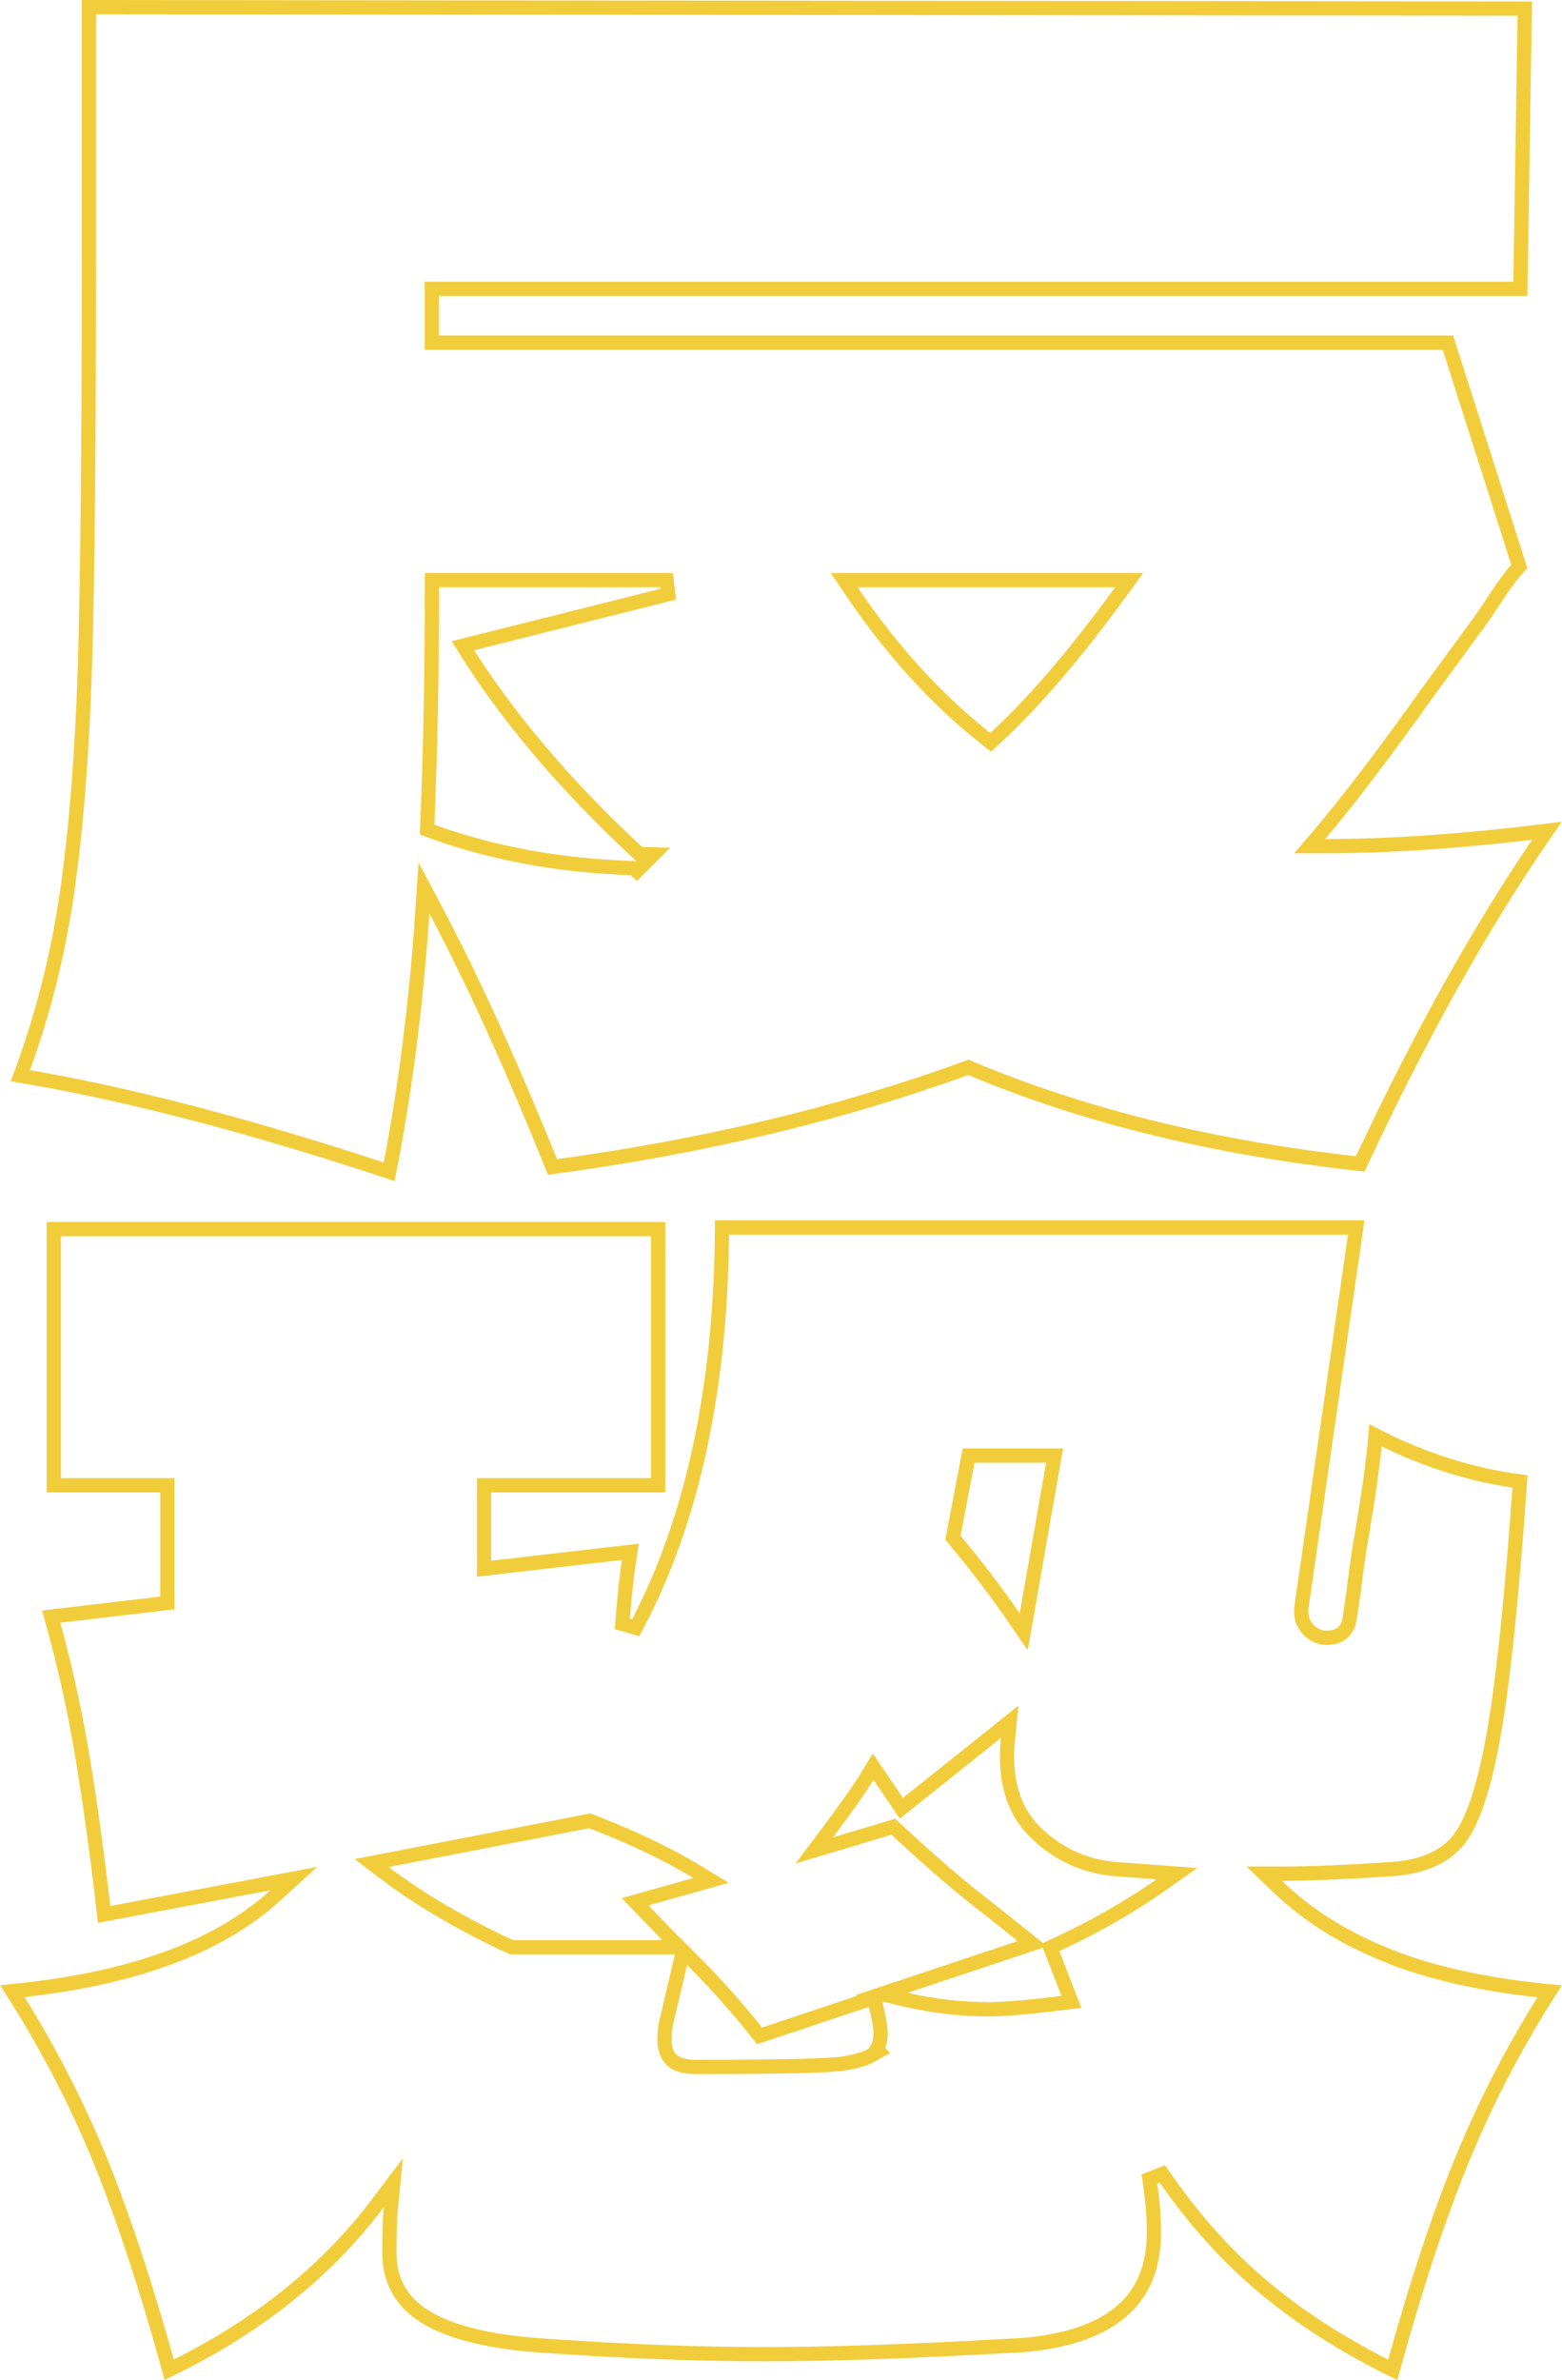
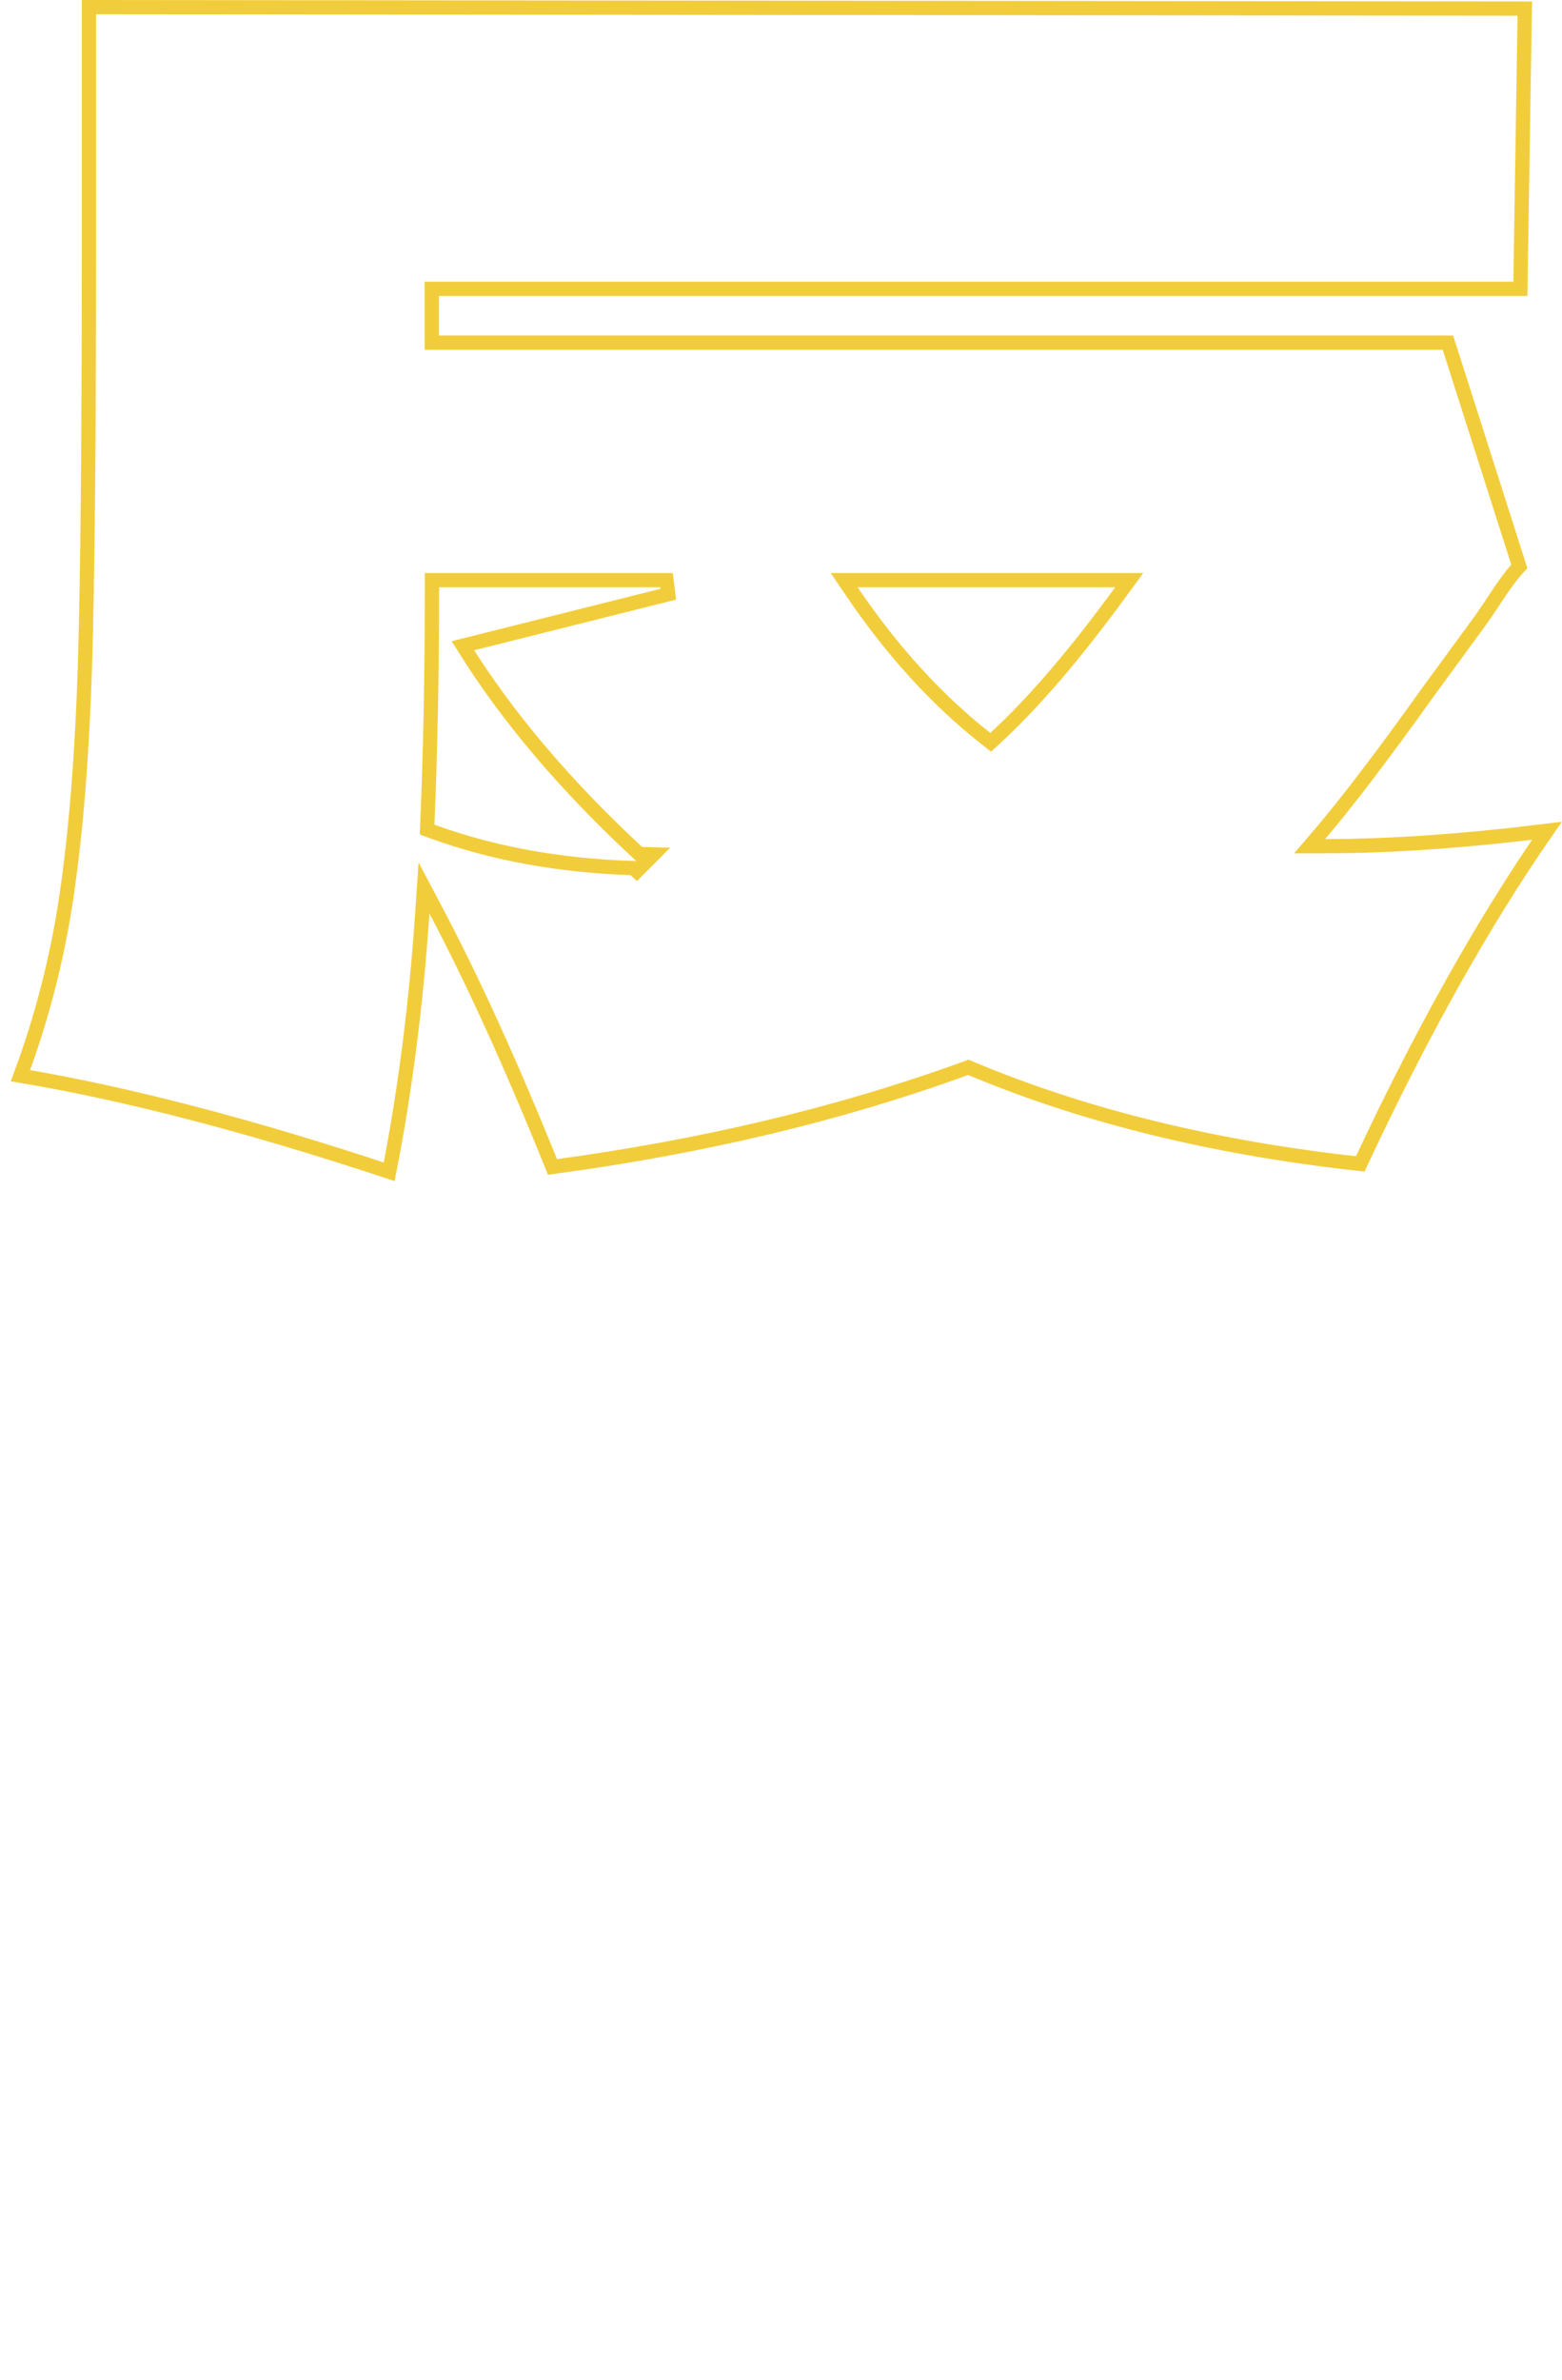
<svg xmlns="http://www.w3.org/2000/svg" width="438" height="667" viewBox="0 0 438 667" fill="none">
  <path d="M371.571 237.144C389.725 237.144 410.445 235.705 433.767 232.833C415.908 258.564 398.45 289.717 381.428 326.187C340.541 321.707 304.175 312.809 272.257 299.416L271.535 299.113L270.799 299.381C235.636 312.184 196.998 321.388 154.928 327.036C143.588 298.922 132.689 274.927 122.18 255.063L118.89 248.843L118.417 255.864C116.703 281.306 113.624 305.463 109.133 328.387C70.244 315.509 35.758 306.497 5.733 301.461C11.802 285.15 16.141 268.26 18.703 250.748C21.379 232.461 23.053 210.952 23.837 186.182L23.837 186.178C24.569 161.477 24.934 123.194 24.934 71.448V2.002L427.567 2.416L426.325 80.946H123.074H121.074V82.946V94.026V96.026H123.074H406.012L426.027 158.729C424.059 160.858 421.996 163.62 419.737 167.036L419.732 167.044L419.727 167.052C417.239 170.894 415.127 173.936 413.391 176.238L413.382 176.25L413.373 176.262L400.066 194.45L400.059 194.46L400.052 194.47C387.386 212.22 377.353 225.286 370.049 233.846L367.235 237.144H371.571ZM179.237 239.33C158.574 220.232 142.106 200.79 129.801 180.968L187.381 166.525L186.894 162.585H123.126H121.126V164.585C121.126 187.925 120.709 210.109 119.823 231.035L119.761 232.499L121.138 233C138.242 239.215 157.061 242.636 177.627 243.285L178.551 244.136L179.908 242.777L179.96 242.725L183.238 239.441L179.237 239.33ZM240.486 162.585H236.716L238.83 165.707C250.149 182.422 262.705 196.171 276.457 206.978L277.793 208.028L279.046 206.878C289.824 196.982 301.549 183.279 314.324 165.764L316.642 162.585H312.708H240.486Z" stroke="#F2CD3B" stroke-width="4" />
-   <path d="M358.068 528.516C366.919 537.051 377.754 543.757 390.587 548.603L390.691 548.707L391.098 548.859C403.3 553.414 417.785 556.475 434.522 558.073C425.369 572.418 417.451 587.443 410.898 603.063C404.085 619.236 397.29 639.588 390.554 664.146C377.047 657.483 365.181 649.961 354.983 641.499L354.979 641.495C344.256 632.649 334.575 621.864 325.942 609.225L322.315 610.664C323.173 616.117 323.574 621.092 323.574 625.592C323.574 635.142 320.582 642.35 314.771 647.492C308.897 652.689 299.901 655.992 287.485 657.155C257.591 658.897 233.261 659.766 214.431 659.766C195.598 659.766 173.166 658.897 149.646 657.156C135.55 655.985 125.318 653.201 118.749 648.953C112.345 644.811 109.19 638.983 109.19 631.237C109.19 625.456 109.344 621.327 109.591 618.81L110.285 611.734L106.004 617.41C91.549 636.575 72.05 652.198 47.447 664.115C40.662 639.547 33.867 619.189 27.103 603.014L27.101 603.009C20.5 587.341 12.624 572.356 3.472 558.014C36.315 554.795 60.971 545.984 77.171 531.223L82.387 526.47L75.452 527.779L29.206 536.514C27.224 519.363 25.143 504.233 22.917 491.082C20.727 478.143 17.849 465.481 14.371 453.054L45.153 449.429L46.919 449.221V447.443V418.247V416.247H44.919H15.091V344.462H184.556V416.247H137.735H135.735V418.247V437.386V439.63L137.964 439.373L176.73 434.902C175.744 441.437 175.001 448.169 174.499 455.098L178.258 456.184C194.186 426.34 202.231 388.896 202.462 344H380.299L364.92 450.595L364.899 450.737V450.881V451.753C364.899 453.726 365.628 455.465 367.026 456.862C368.423 458.259 370.162 458.987 372.136 458.987C373.761 458.987 375.312 458.586 376.516 457.51C377.704 456.448 378.281 454.975 378.478 453.381C378.792 451.594 379.153 449.114 379.561 445.954C379.969 442.79 380.48 439.011 381.093 434.669C383.611 420.188 385.157 409.379 385.704 402.271C398.951 409.061 412.472 413.357 426.223 415.176C423.948 447.901 421.431 471.708 418.731 486.7C417.356 494.335 415.8 500.612 414.07 505.558C412.33 510.53 410.459 514.023 408.525 516.207C404.61 520.625 398.654 523.257 390.282 523.798L390.275 523.798C377.518 524.669 367.248 525.077 359.456 525.077H354.5L358.068 528.516ZM185.683 545.701H190.394L187.122 542.312L178.102 532.97L194.951 528.232L199.382 526.986L195.448 524.597C187.213 519.596 177.346 514.877 165.917 510.484L165.382 510.278L164.82 510.387L108.607 521.265L104.212 522.115L107.777 524.821C117.514 532.211 129.244 539.105 142.999 545.514L143.401 545.701H143.844H185.683ZM190.718 550.221L186.821 566.772C186.453 568.198 186.352 569.831 186.352 571.614C186.352 573.953 186.937 576.089 188.597 577.5C190.206 578.866 192.646 579.258 195.334 579.258C217.906 579.258 231.623 578.955 236.098 578.369L236.128 578.365L236.158 578.36C239.658 577.794 242.383 577.087 244.002 576.181L246.308 574.89L245.799 574.381C246.612 573.11 246.925 571.493 246.925 569.818C246.925 568.114 246.457 565.443 245.582 561.944L245.057 559.848L243.008 560.532L212.987 570.551C207.344 563.322 201.011 556.243 194.083 549.27L191.544 546.713L190.718 550.221ZM252.757 506.772L246.579 497.68L244.832 495.11L243.216 497.765C240.961 501.471 237.215 506.739 231.98 513.716L228.331 518.578L234.154 516.832L250.505 511.929C260.666 521.45 269.881 529.388 278.144 535.634L289.503 544.717L253.892 556.581L247.152 558.827L254.074 560.427C261.764 562.205 269.462 563.095 277.164 563.095C281.659 563.095 288.589 562.517 297.899 561.335L300.437 561.013L299.512 558.627L294.527 545.782C306.324 540.399 316.601 534.527 325.442 528.301L330.009 525.085L324.438 524.672L312.682 523.799L312.609 523.794H312.578C303.786 522.949 296.344 519.459 290.126 513.294C284.148 507.317 281.505 498.742 282.645 487.252L283.113 482.532L279.407 485.492L252.757 506.772ZM273.262 407.935H271.607L271.298 409.561L267.396 430.033L267.219 430.966L267.828 431.693C273.897 438.931 279.352 446.116 284.295 453.297L287.069 457.327L287.912 452.508L295.305 410.28L295.715 407.935H293.335H273.314H273.262Z" stroke="#F2CD3B" stroke-width="4" />
</svg>